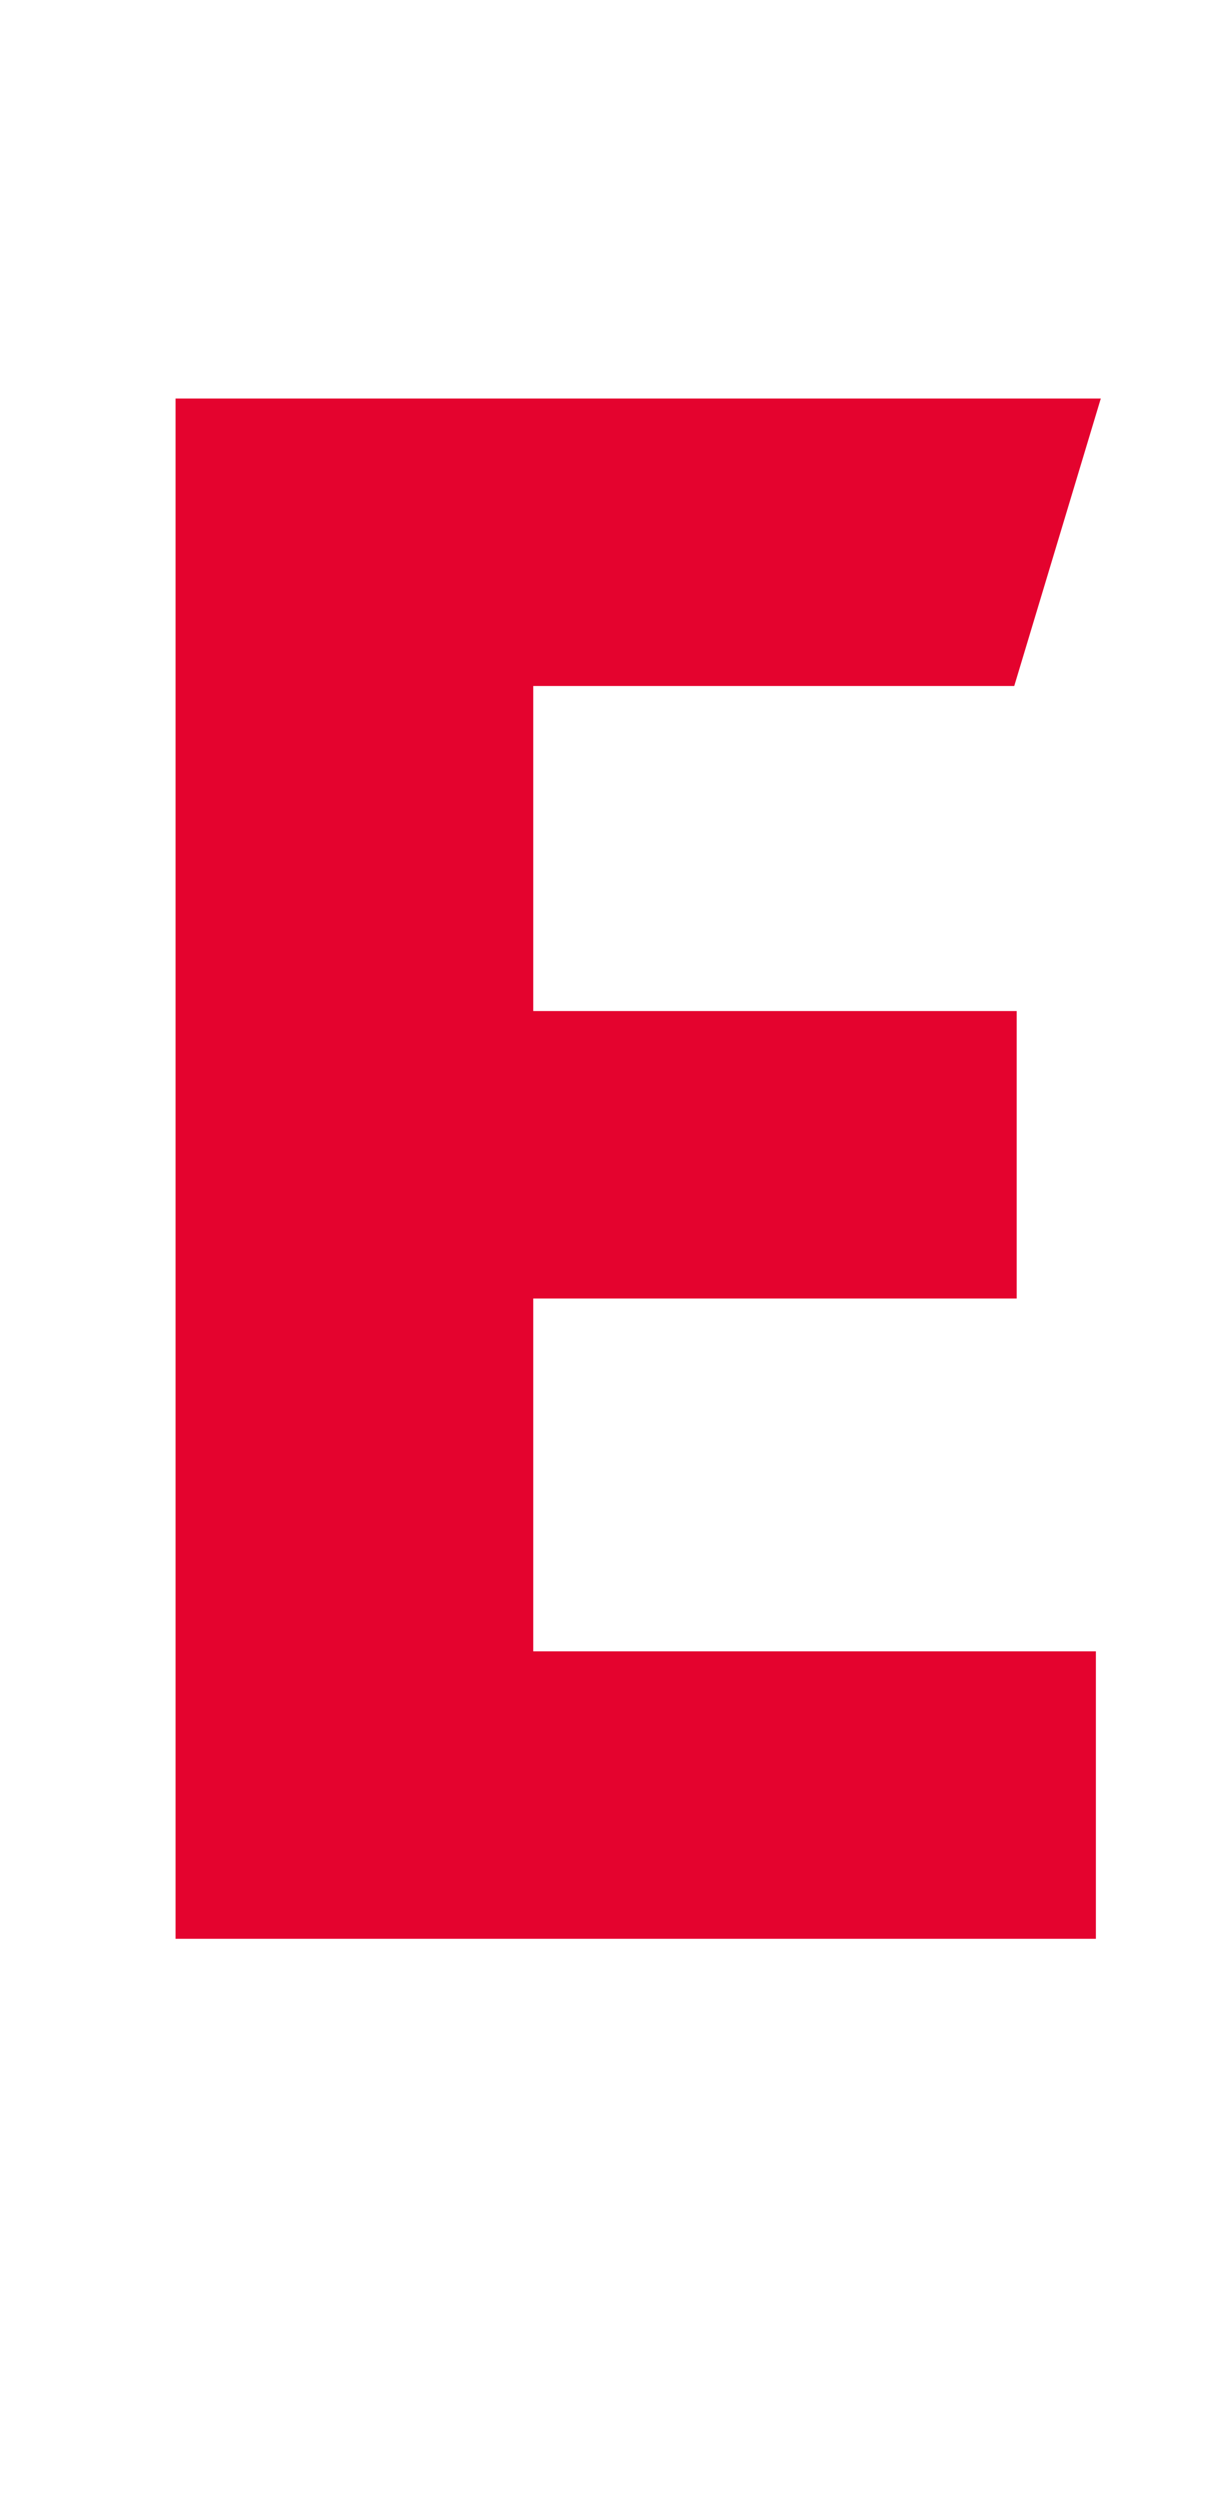
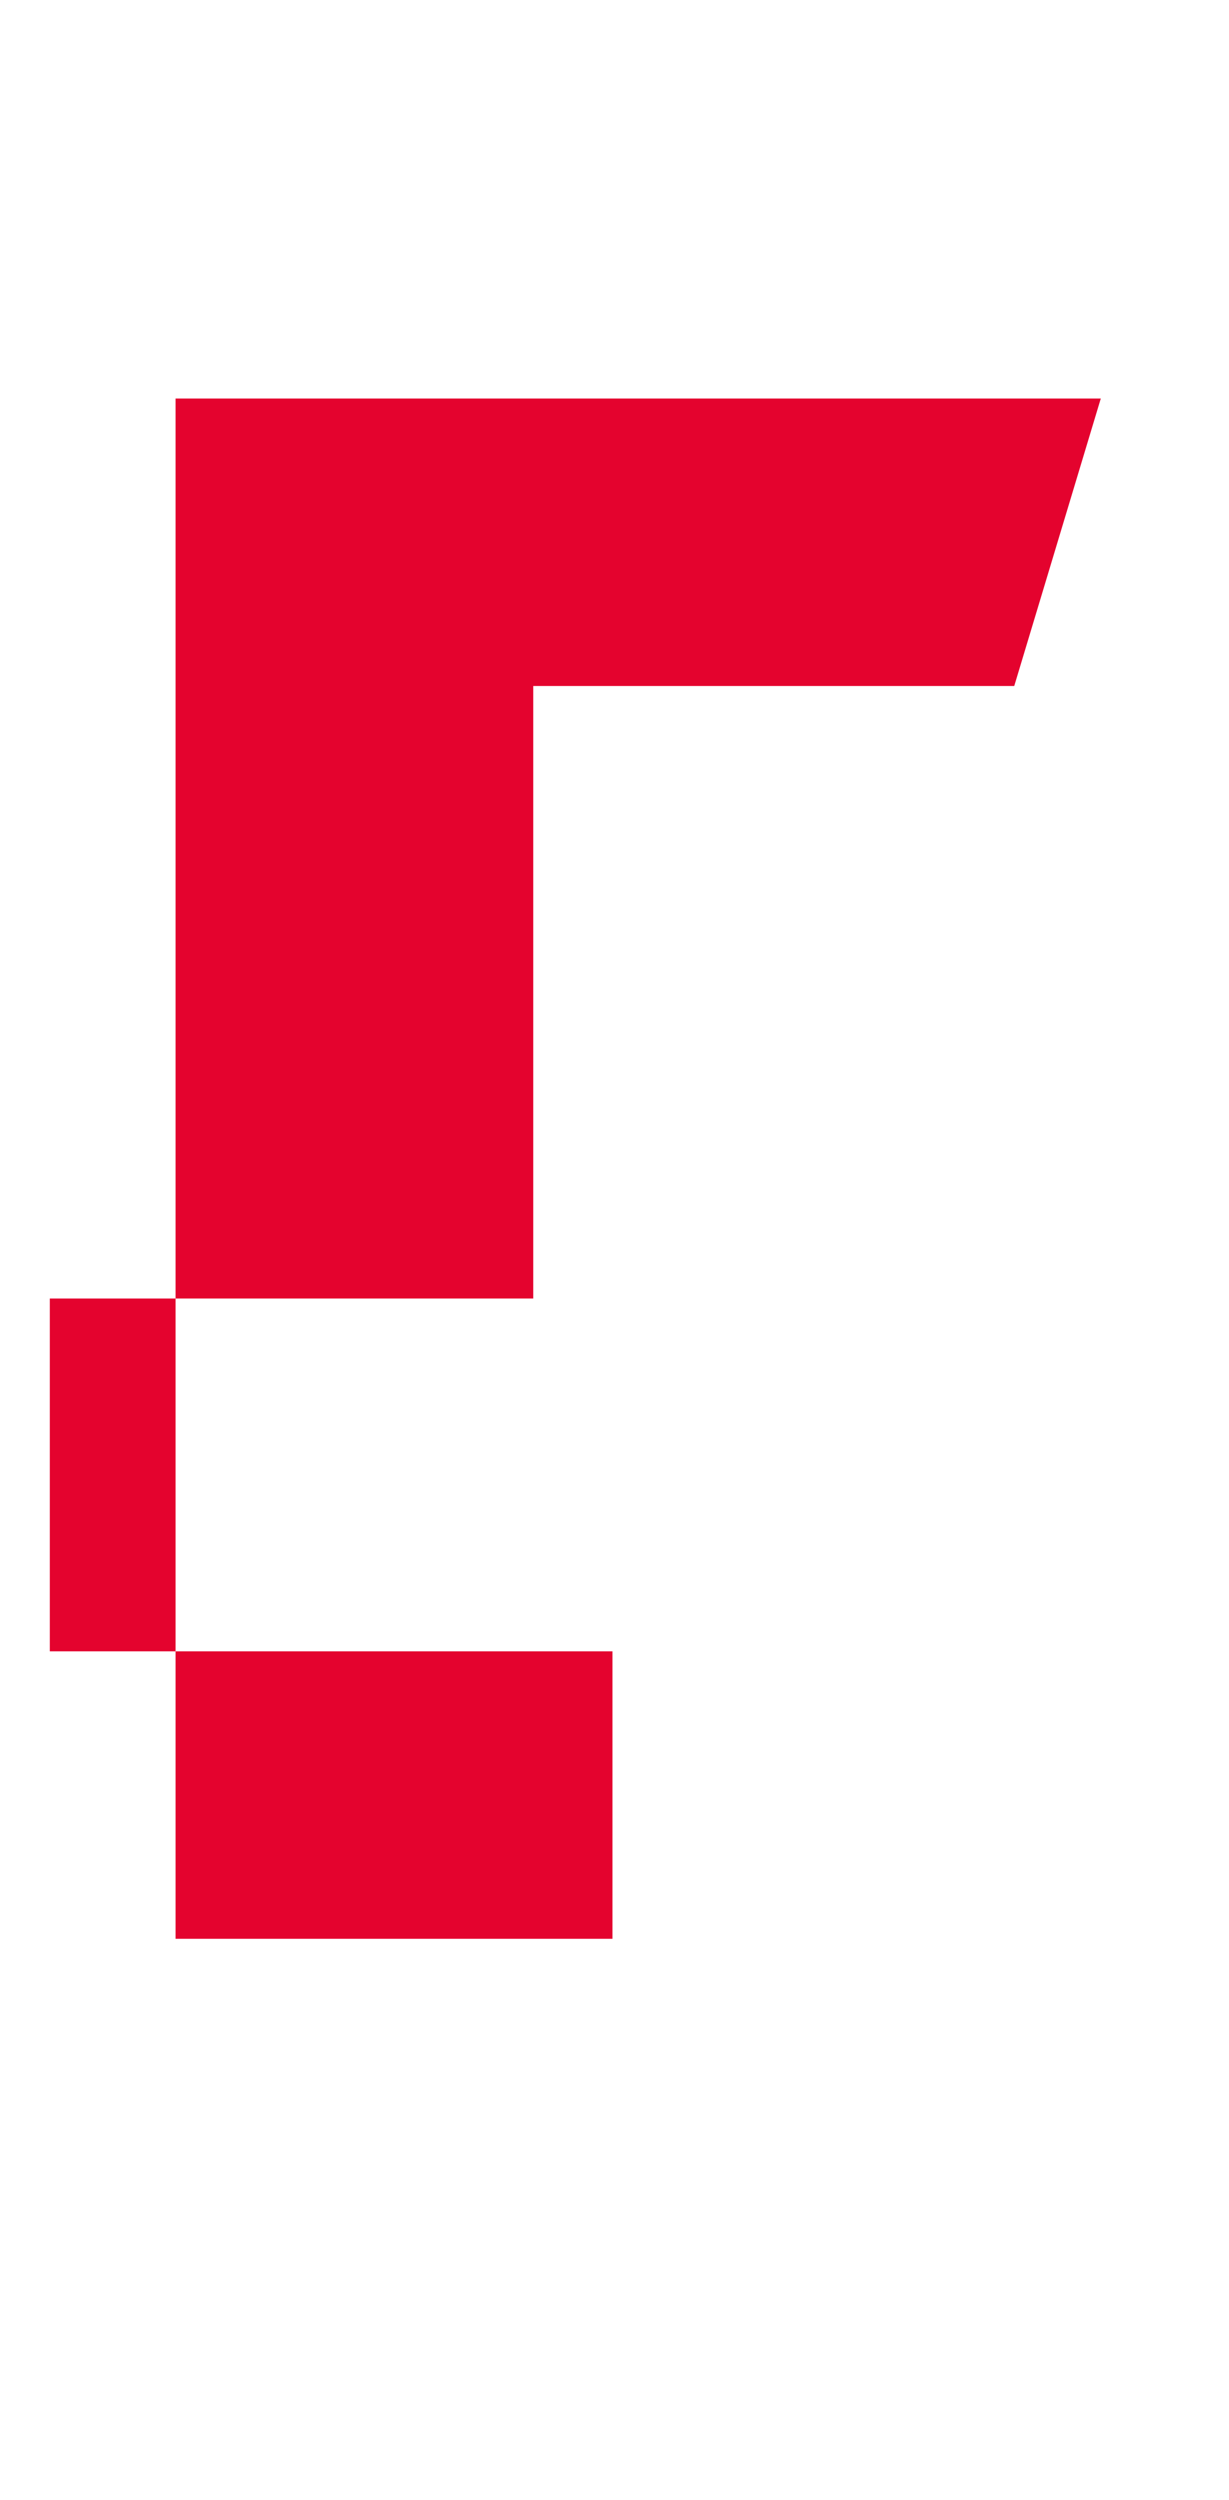
<svg xmlns="http://www.w3.org/2000/svg" id="Buttons" viewBox="0 0 15.05 30.61">
  <defs>
    <style>
      .cls-1 {
        fill: #e4032e;
        stroke-width: 0px;
      }
    </style>
  </defs>
-   <path class="cls-1" d="M2.15,4.88h11.33l-1.06,3.52h-5.89v3.98h5.92v3.52h-5.92v4.32h6.89v3.52H2.15V4.88Z" />
+   <path class="cls-1" d="M2.15,4.88h11.33l-1.06,3.52h-5.89v3.98v3.52h-5.92v4.32h6.89v3.52H2.15V4.88Z" />
</svg>